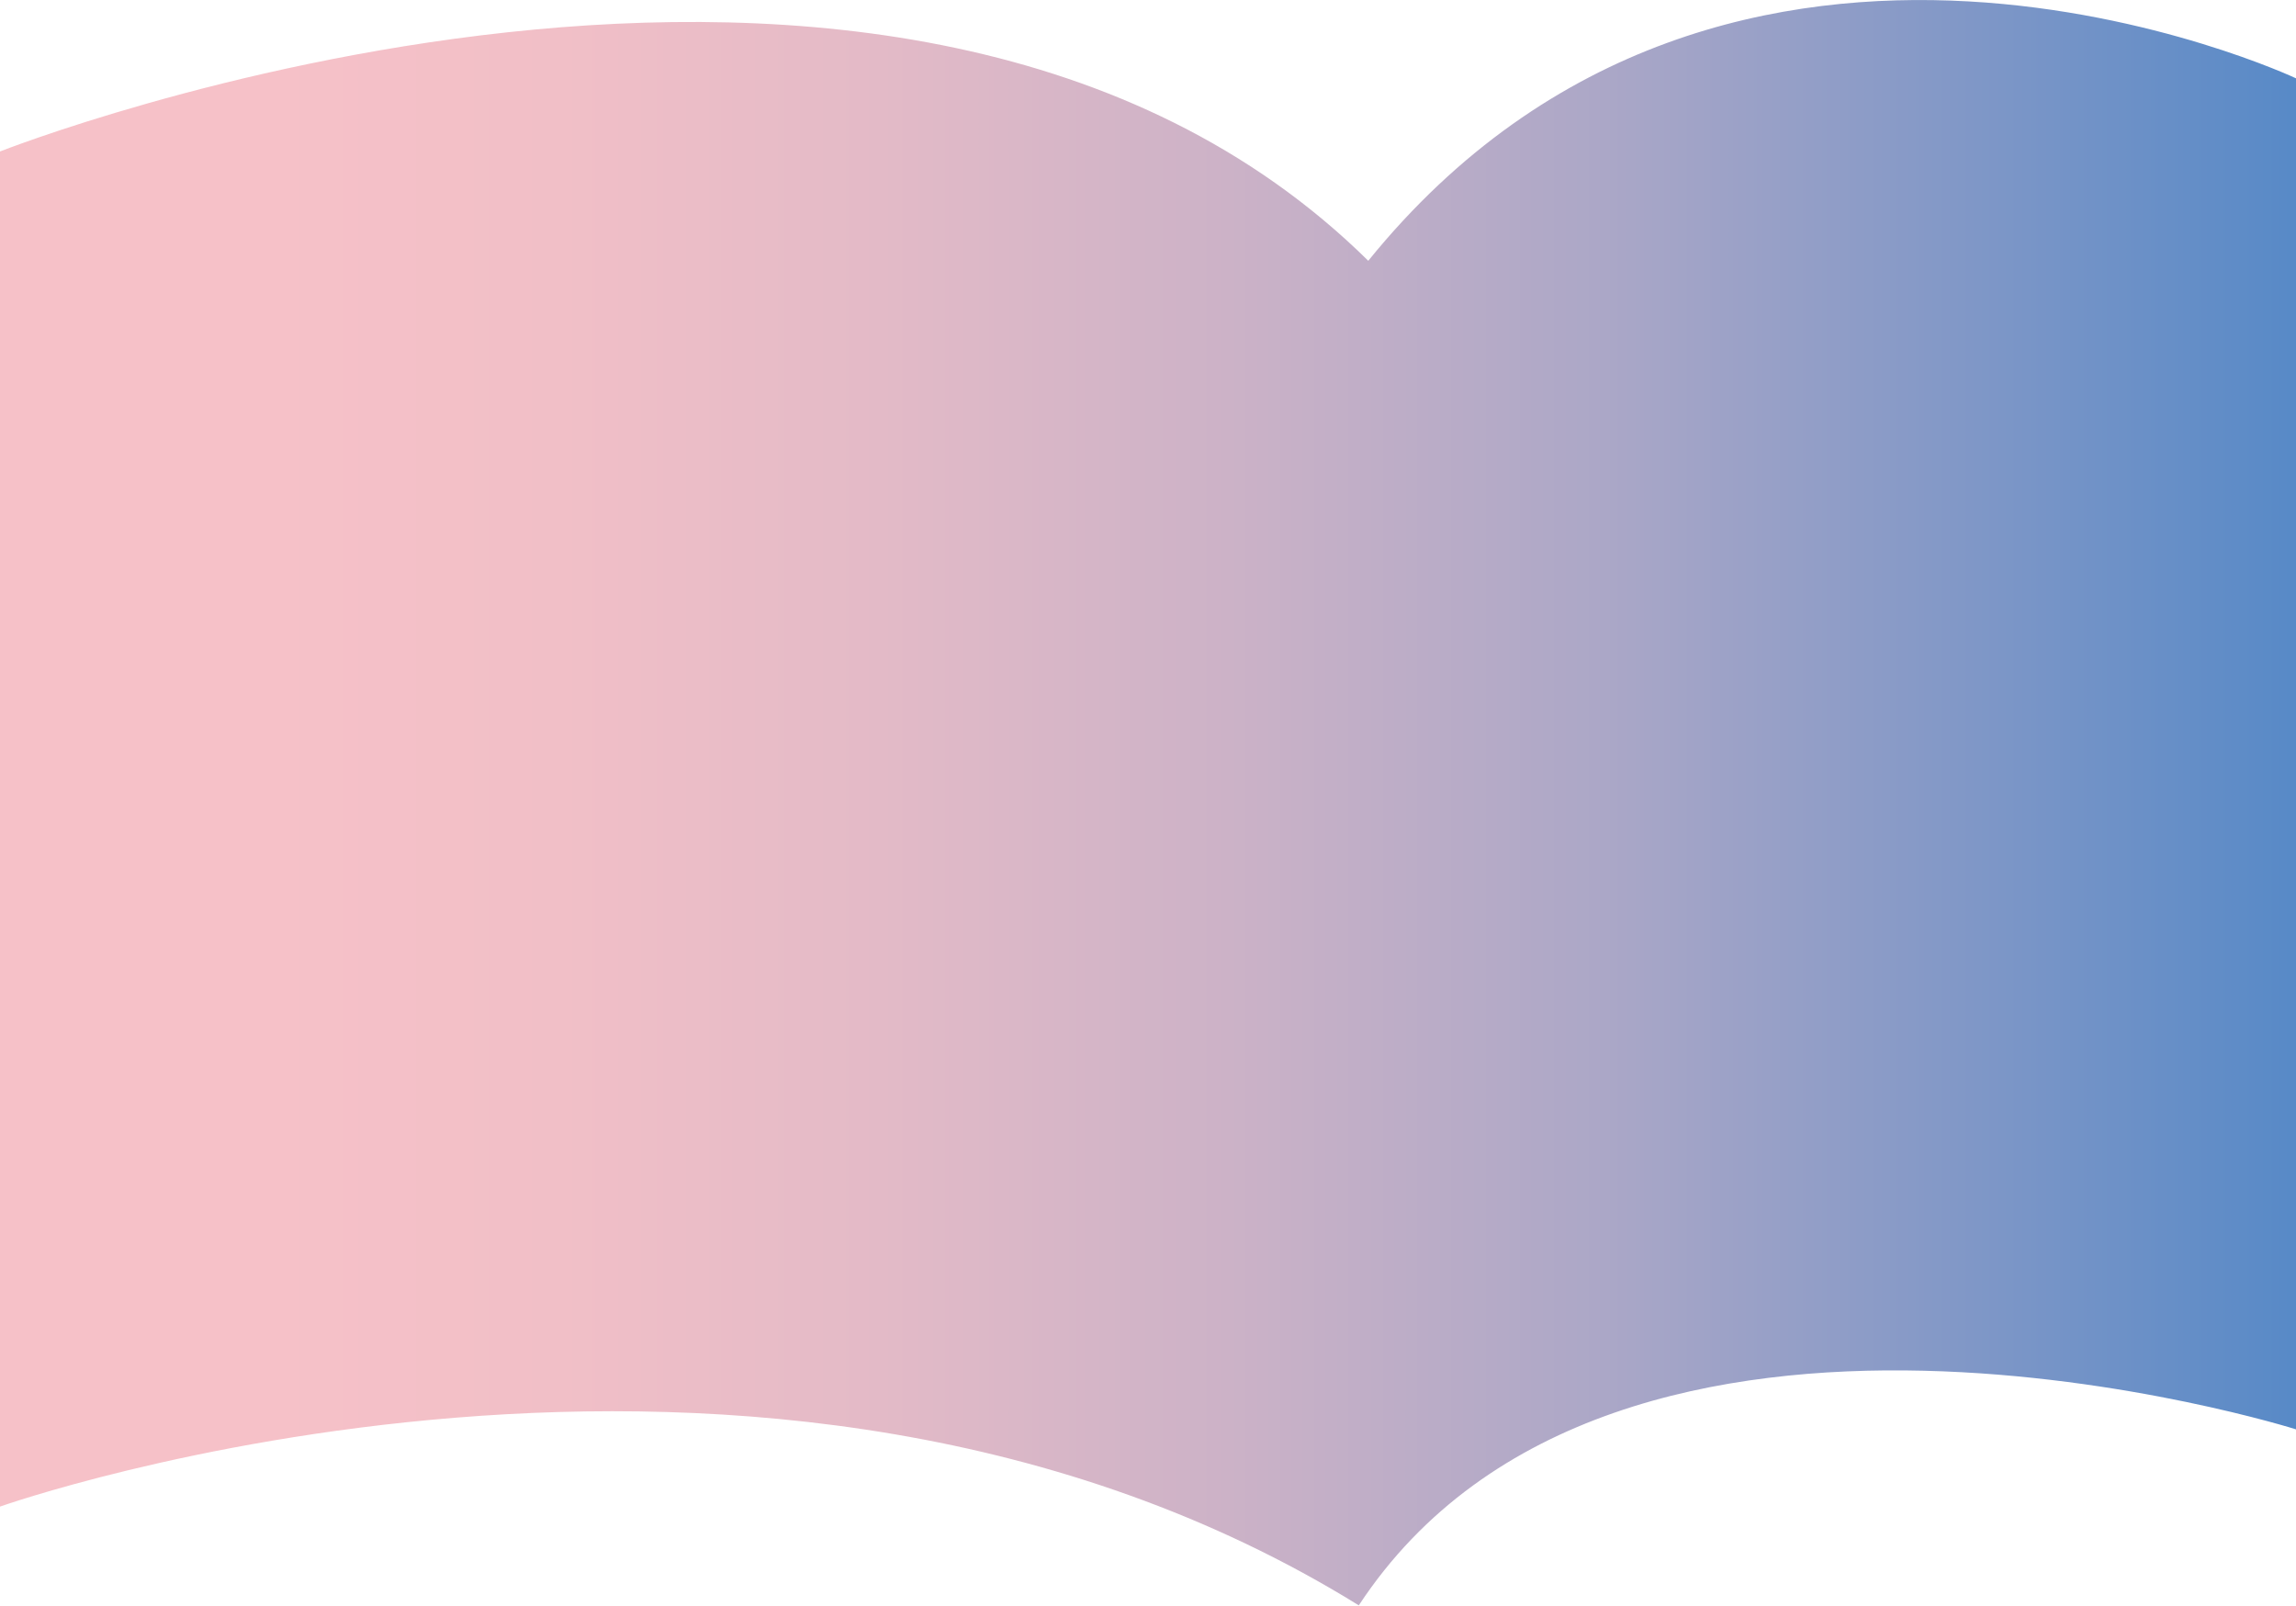
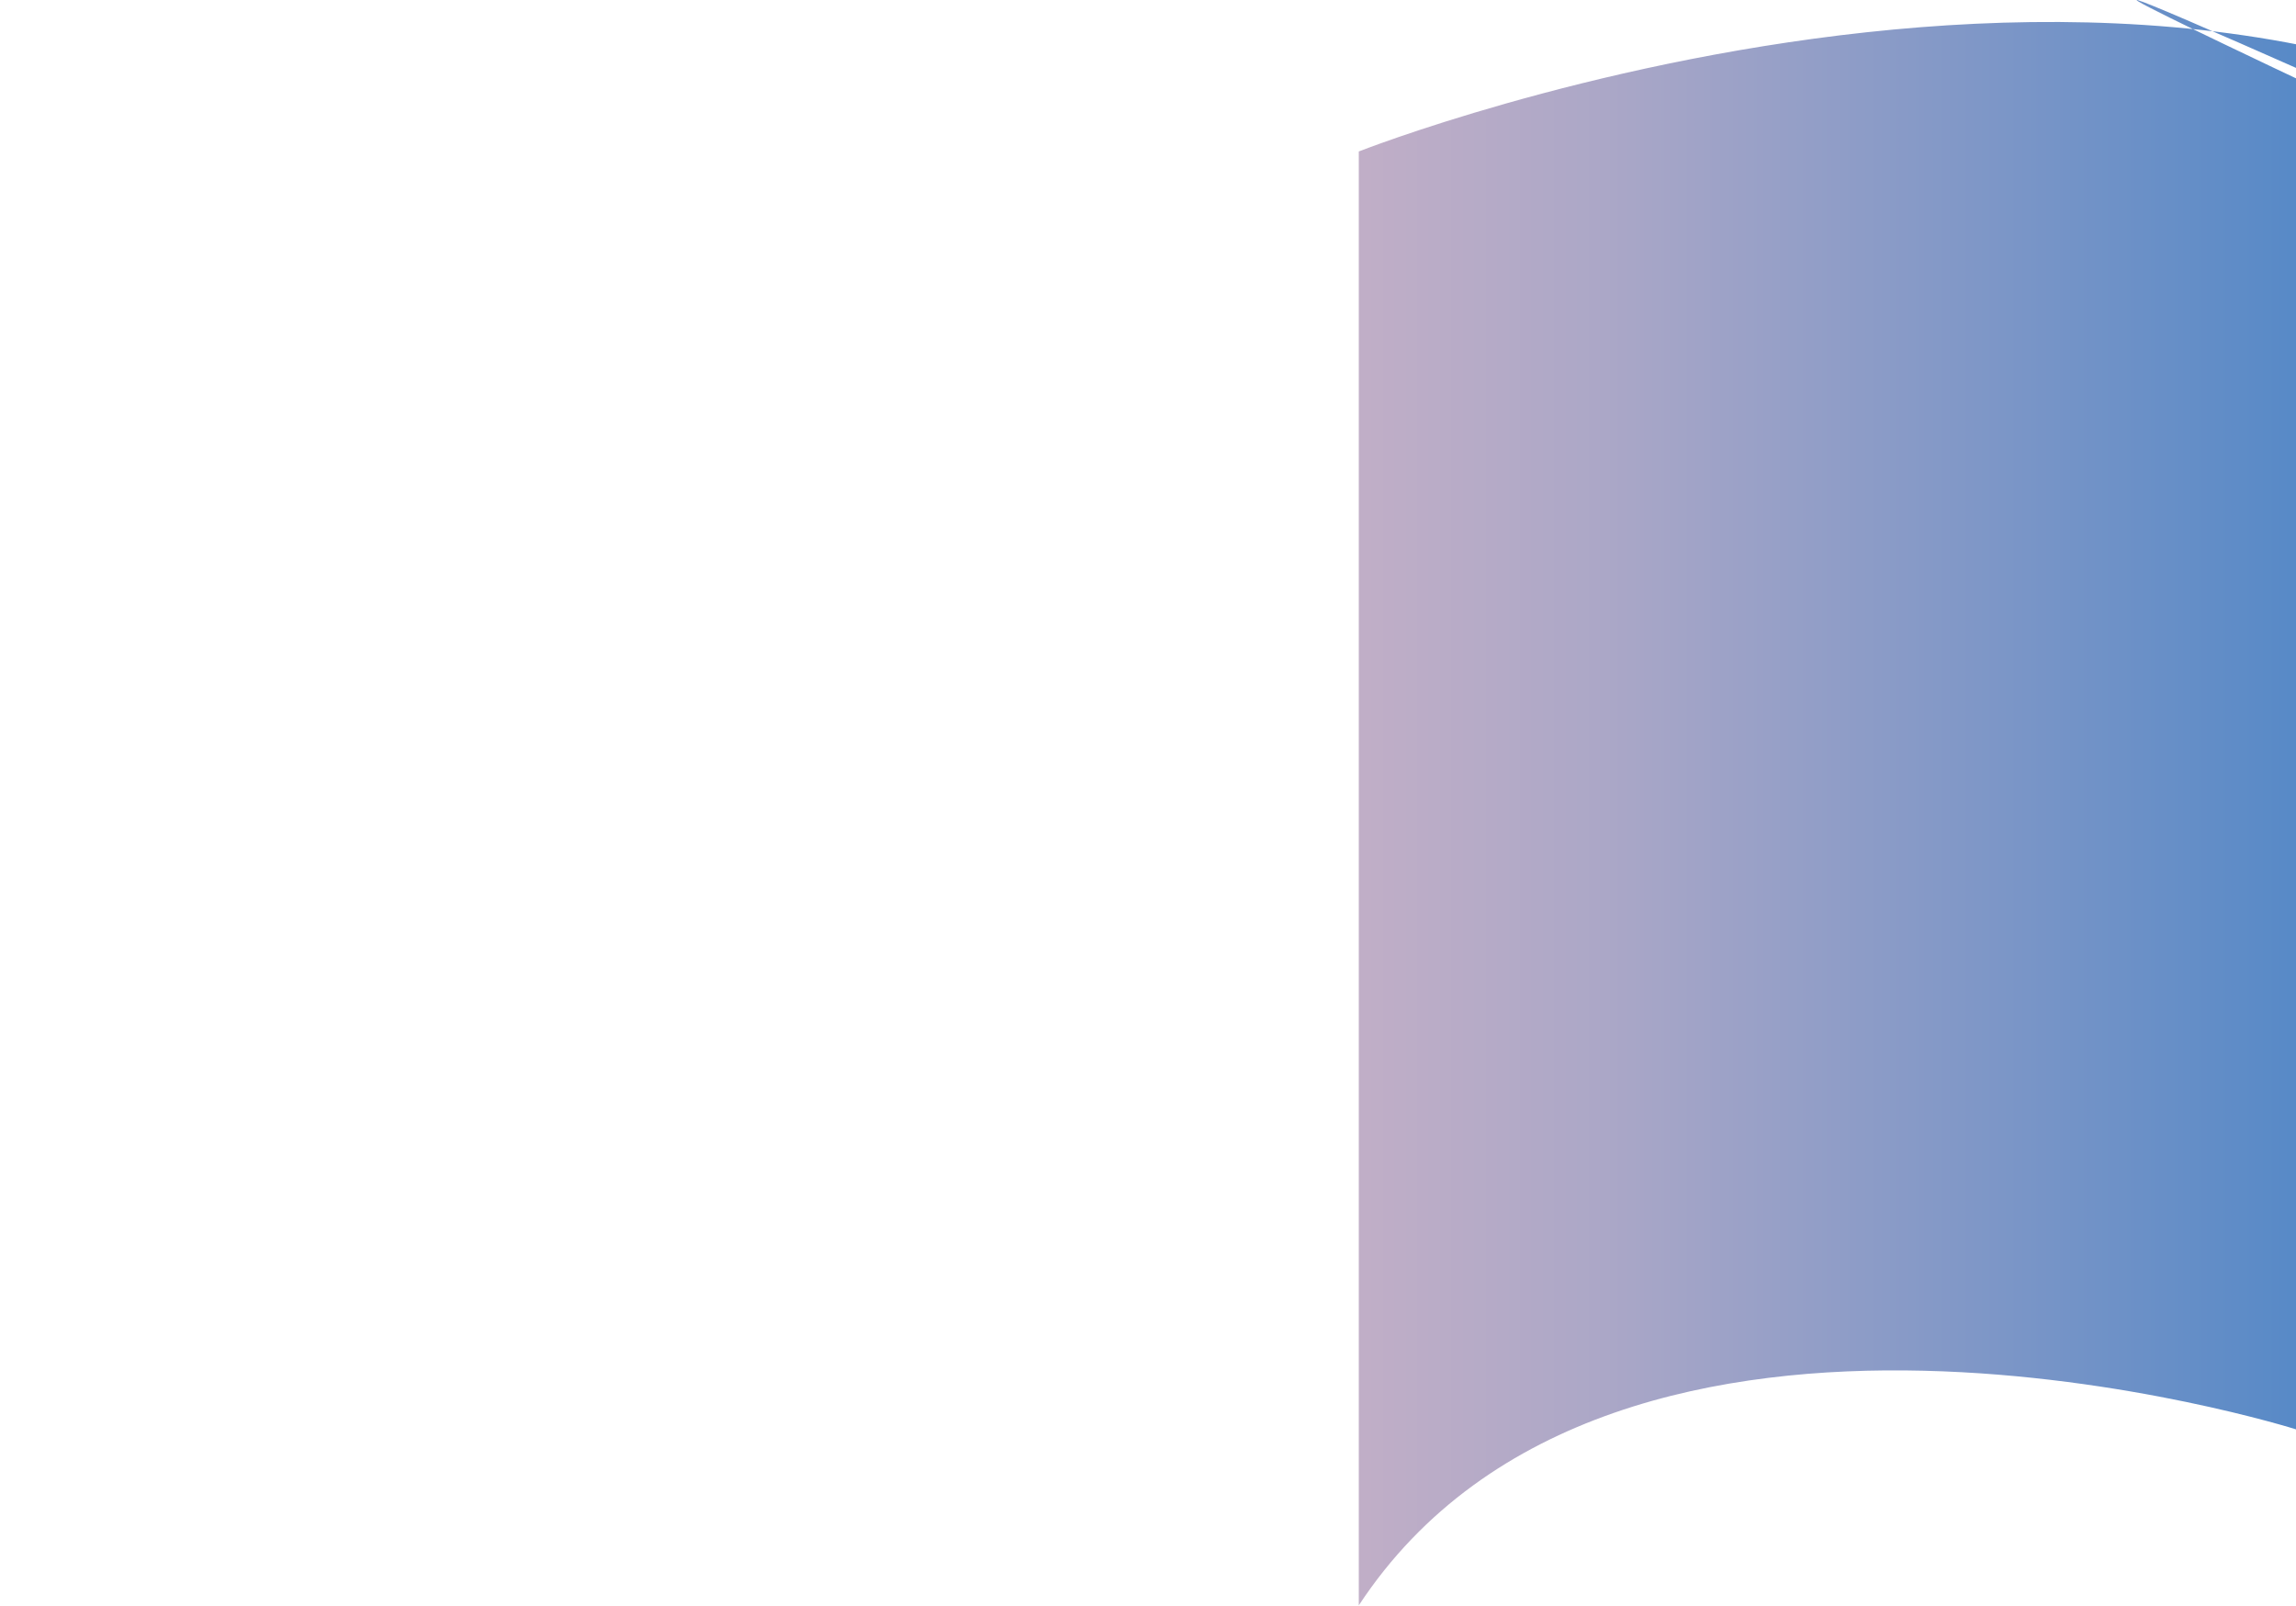
<svg xmlns="http://www.w3.org/2000/svg" id="_レイヤー_2" data-name="レイヤー 2" width="106.69" height="74.62" viewBox="0 0 106.69 74.62">
  <defs>
    <style>
      .cls-1 {
        fill: url(#_新規グラデーションスウォッチ_5);
        stroke-width: 0px;
      }
    </style>
    <linearGradient id="_新規グラデーションスウォッチ_5" data-name="新規グラデーションスウォッチ 5" x1="-26.54" y1="37.31" x2="108.33" y2="37.31" gradientUnits="userSpaceOnUse">
      <stop offset=".12" stop-color="#f6c1c8" />
      <stop offset=".29" stop-color="#f6c1c8" />
      <stop offset=".29" stop-color="#f6c1c8" />
      <stop offset=".39" stop-color="#f1bfc7" />
      <stop offset=".5" stop-color="#e3bac7" />
      <stop offset=".62" stop-color="#ccb2c7" />
      <stop offset=".75" stop-color="#aba7c7" />
      <stop offset=".87" stop-color="#8298c7" />
      <stop offset="1" stop-color="#5388c7" />
    </linearGradient>
  </defs>
  <g id="_レイヤー_3" data-name="レイヤー 3">
-     <path class="cls-1" d="m106.69,66.43s-31.59-9.99-43.55,8.18C35.44,57.47,0,70.02,0,70.02V7.04s41.74-16.47,63.58,5.08C80.47-8.72,106.69,3.64,106.69,3.64v62.8Z" />
+     <path class="cls-1" d="m106.69,66.43s-31.59-9.99-43.55,8.18V7.04s41.74-16.47,63.58,5.08C80.47-8.72,106.69,3.64,106.69,3.64v62.8Z" />
  </g>
</svg>